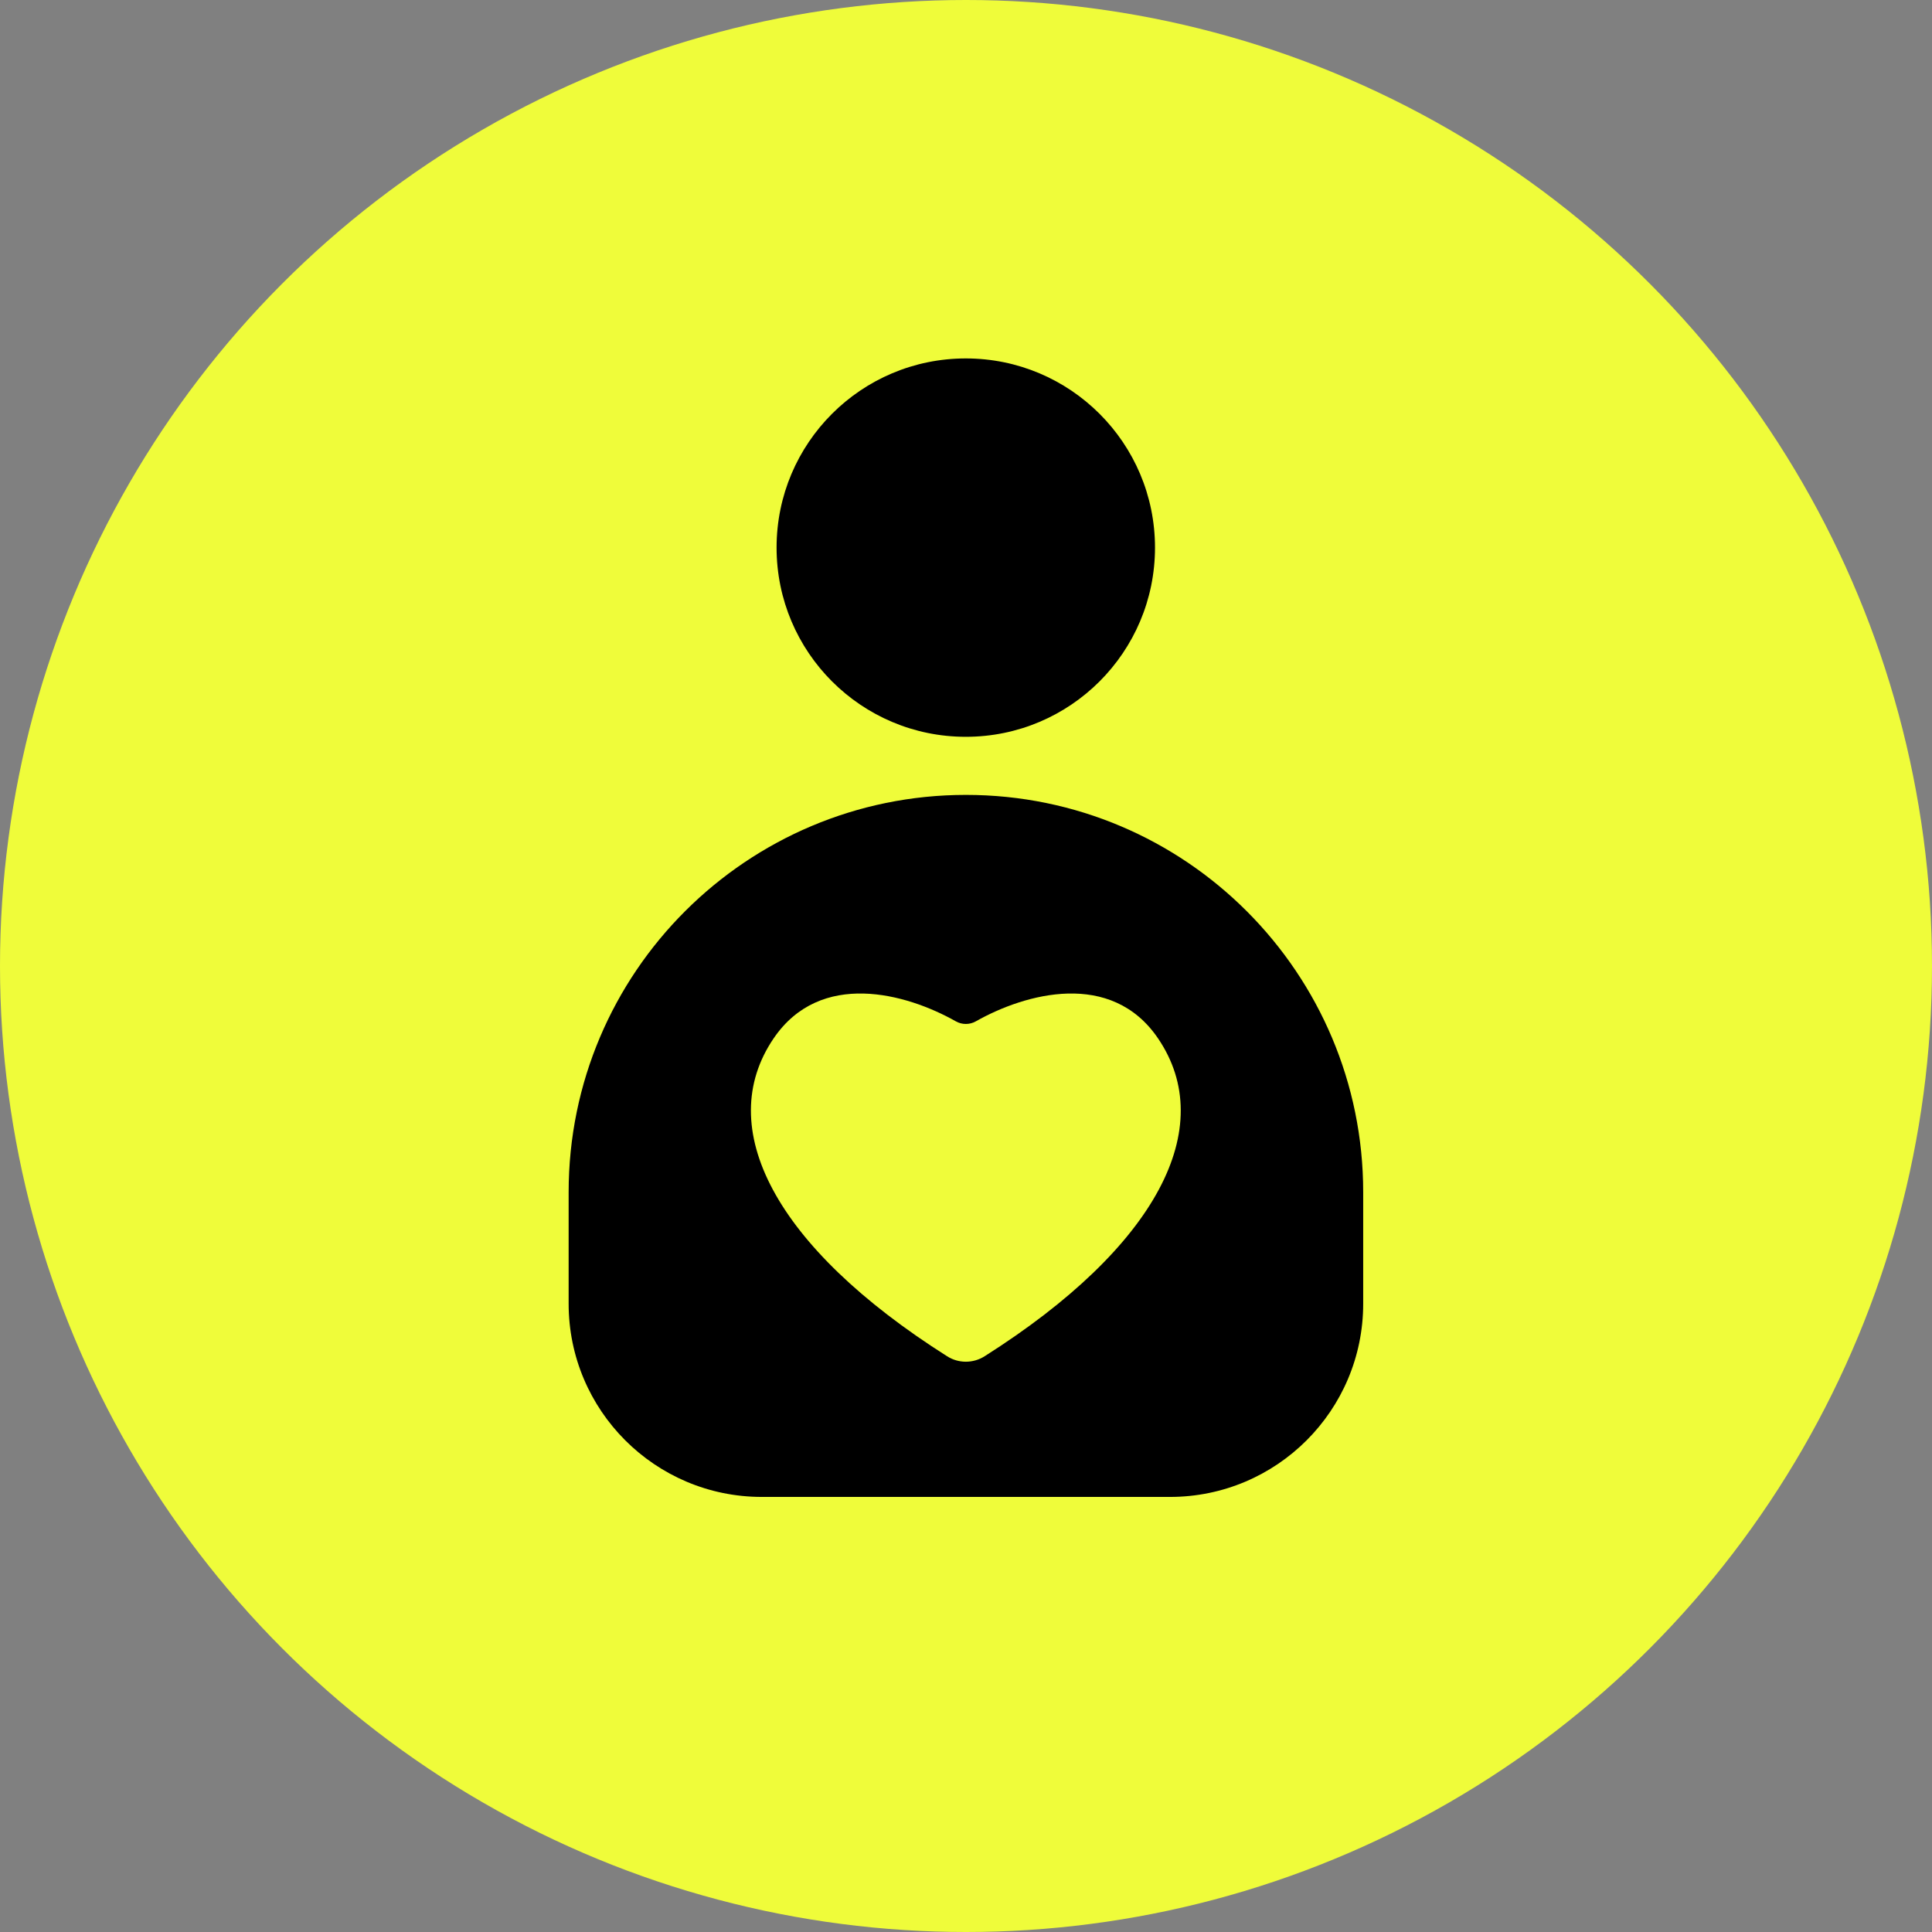
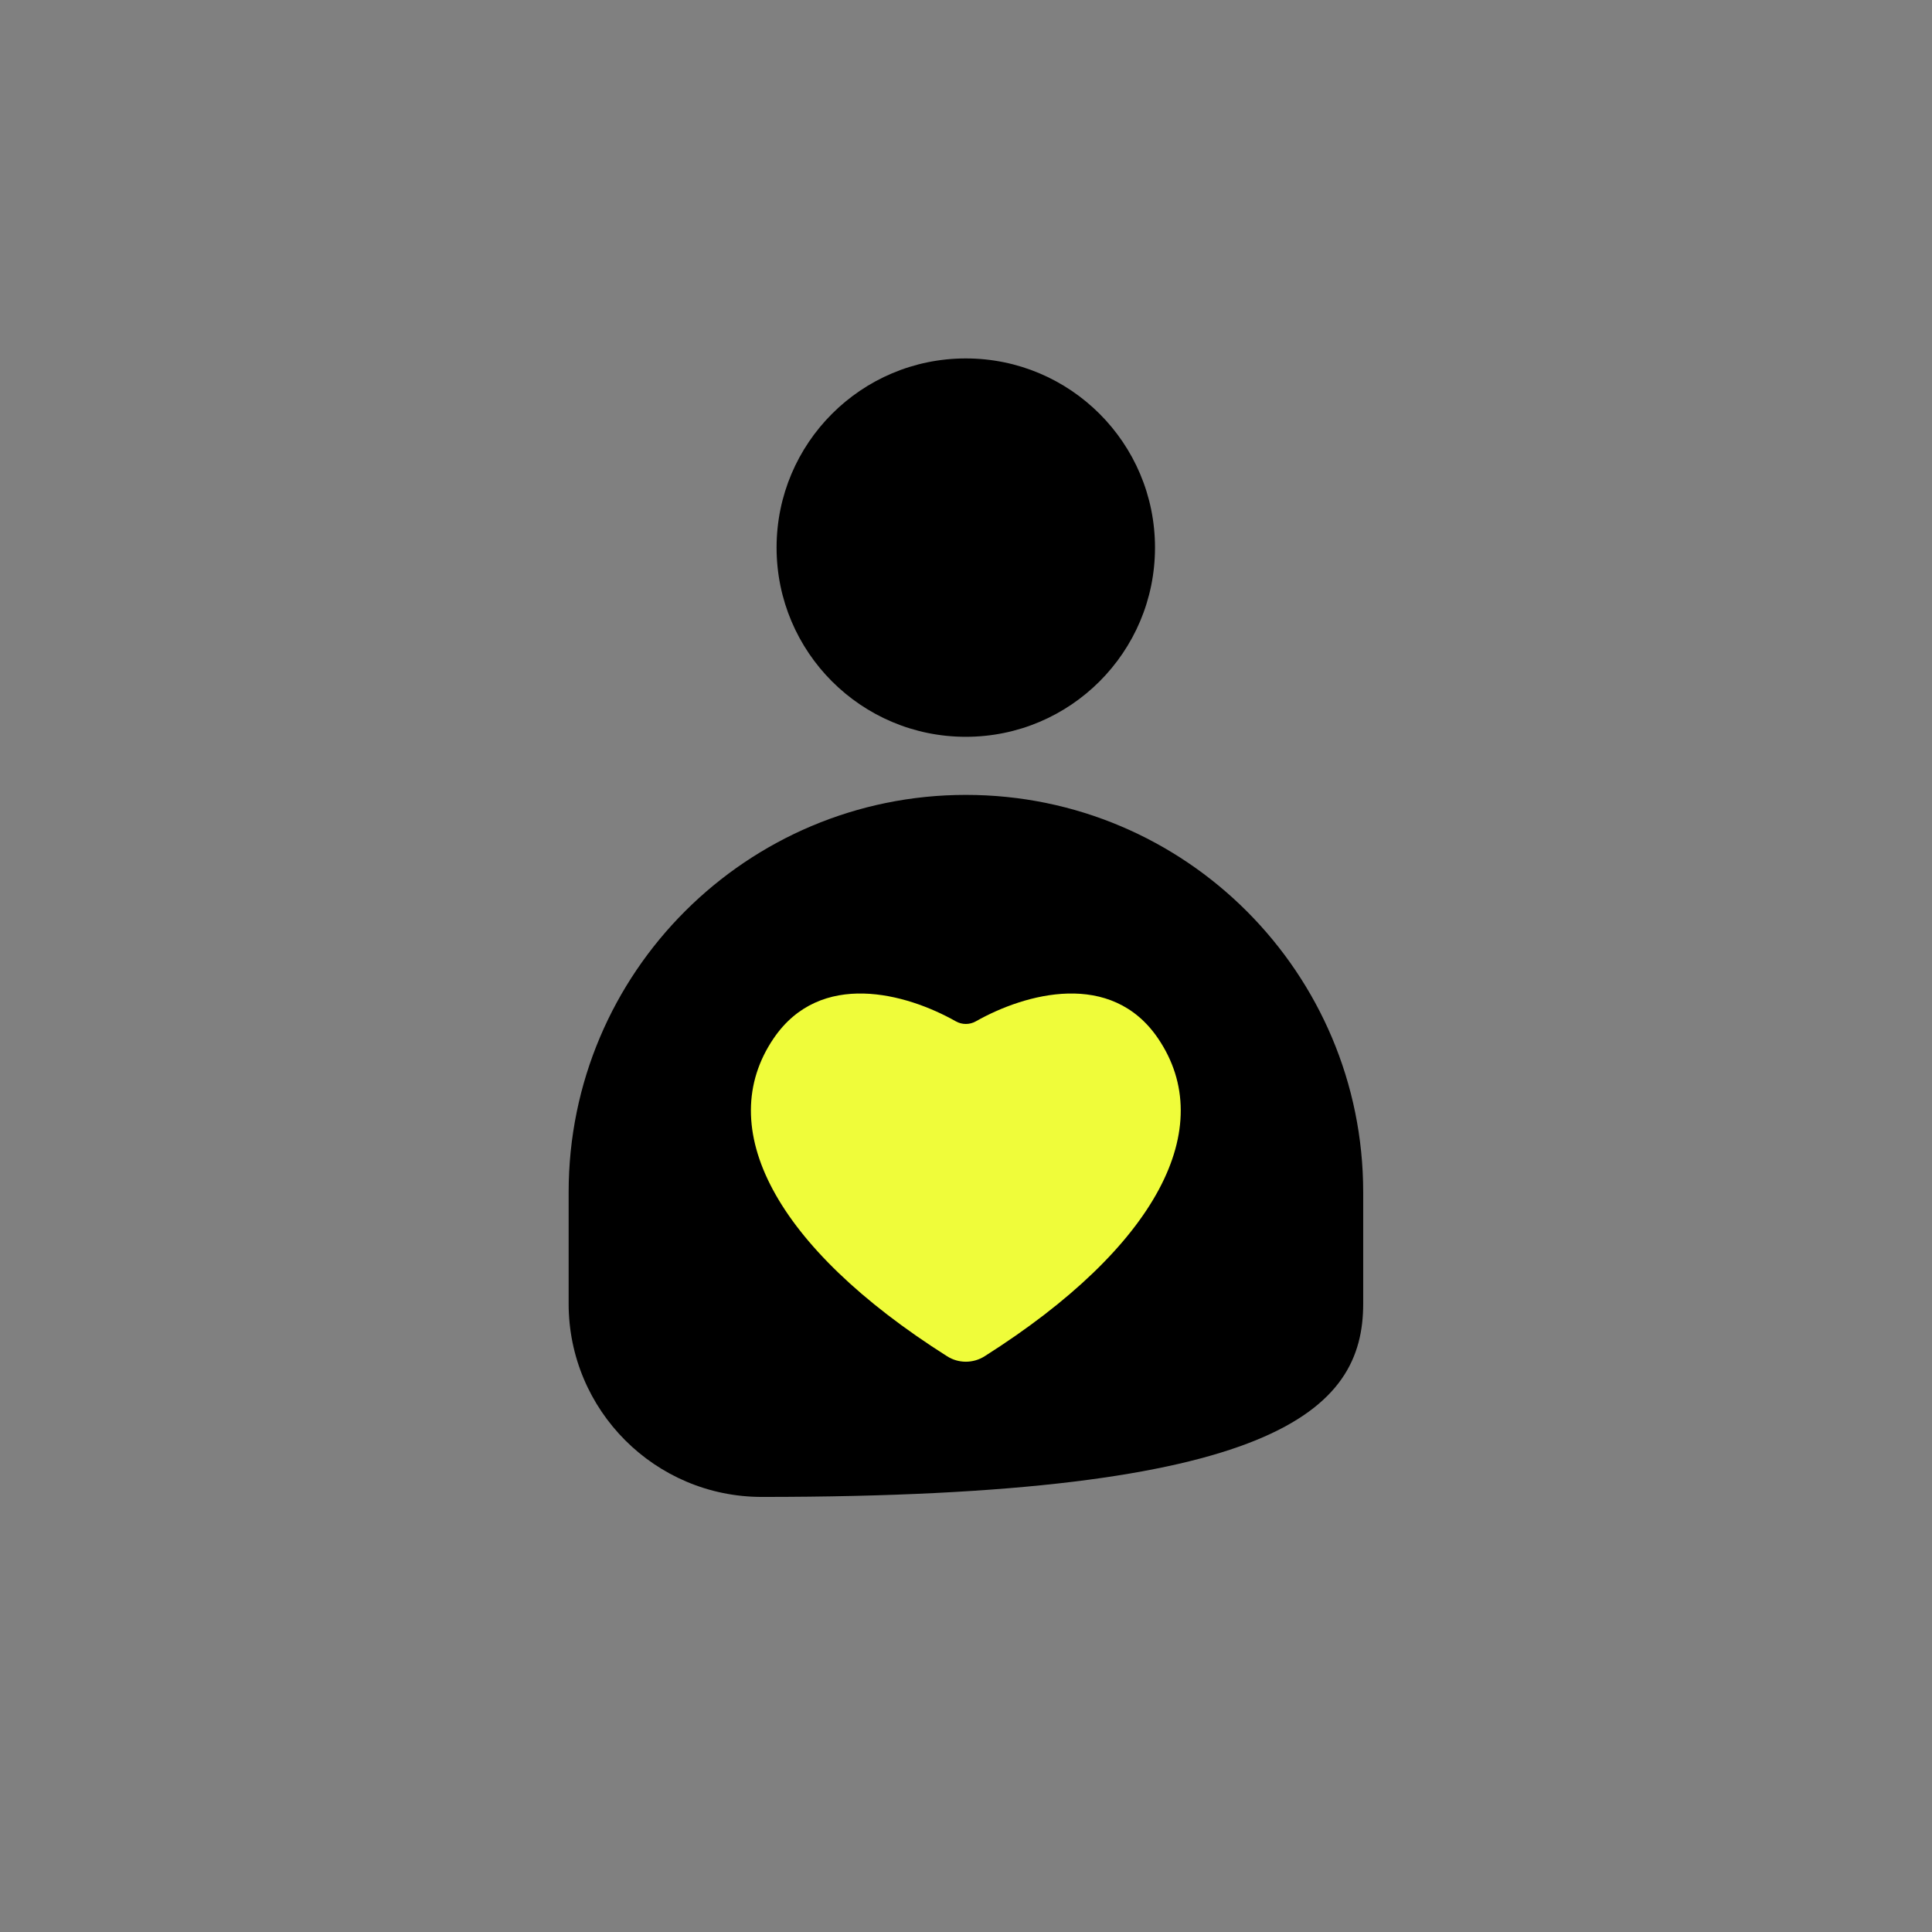
<svg xmlns="http://www.w3.org/2000/svg" width="46" height="46" viewBox="0 0 46 46" fill="none">
  <rect x="0" y="0" width="46" height="46" fill="#808080" stroke="none" />
  <g id="Group 1171275200">
-     <circle id="Ellipse 3783" cx="23" cy="23" r="23" fill="#EFFC3A" />
    <g id="Group 1171275160">
      <path id="Vector" d="M22.995 17.543C25.483 17.543 27.5 15.526 27.5 13.038C27.5 10.55 25.483 8.534 22.995 8.534C20.507 8.534 18.49 10.55 18.49 13.038C18.49 15.526 20.507 17.543 22.995 17.543Z" fill="black" />
-       <path id="Vector_2" d="M22.998 18.926C17.79 18.926 13.539 23.147 13.539 28.385V31.041C13.539 33.581 15.599 35.641 18.139 35.641H27.857C30.398 35.641 32.457 33.581 32.457 31.041V28.385C32.457 23.177 28.236 18.926 22.998 18.926Z" fill="black" />
+       <path id="Vector_2" d="M22.998 18.926C17.79 18.926 13.539 23.147 13.539 28.385V31.041C13.539 33.581 15.599 35.641 18.139 35.641C30.398 35.641 32.457 33.581 32.457 31.041V28.385C32.457 23.177 28.236 18.926 22.998 18.926Z" fill="black" />
      <path id="Heart rate - 24x24" d="M18.42 24.723C19.533 23.087 21.575 23.649 22.757 24.317C22.905 24.401 23.087 24.401 23.235 24.317C24.416 23.649 26.46 23.087 27.572 24.723C29.011 26.839 27.562 29.682 23.443 32.292C23.17 32.465 22.822 32.465 22.55 32.292C18.43 29.682 16.981 26.839 18.42 24.723Z" fill="#EFFC3A" />
    </g>
  </g>
</svg>